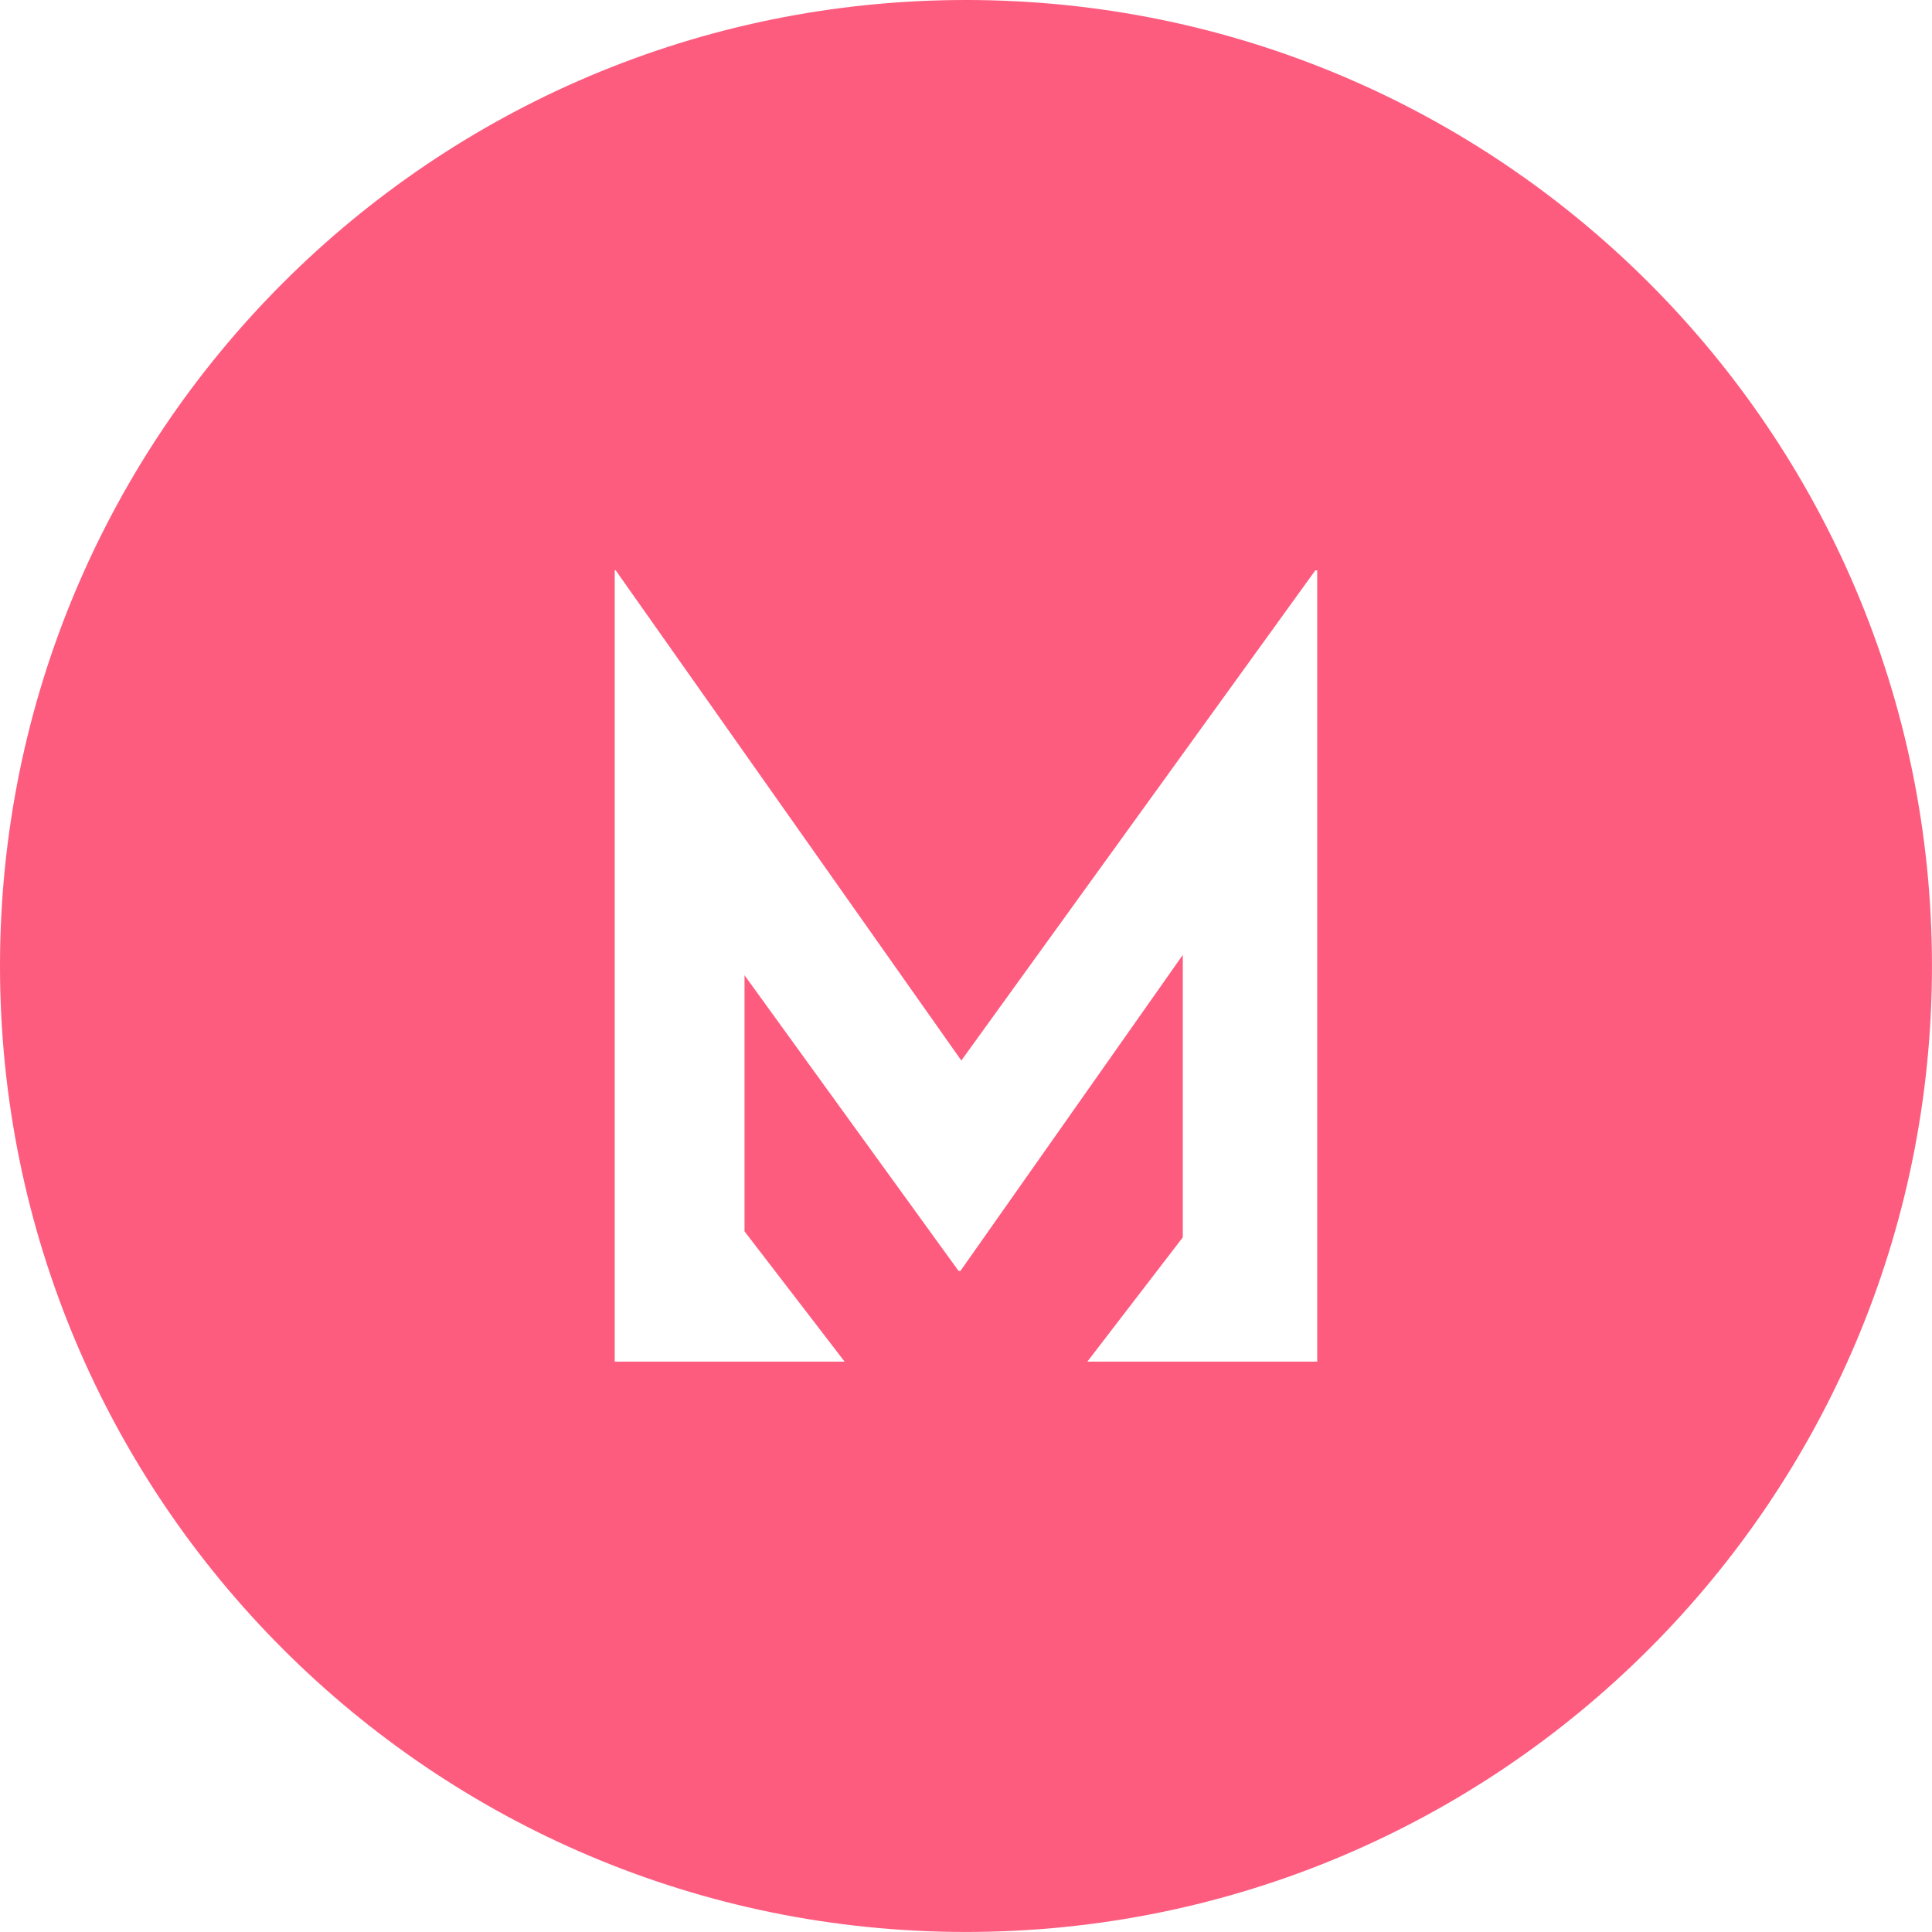
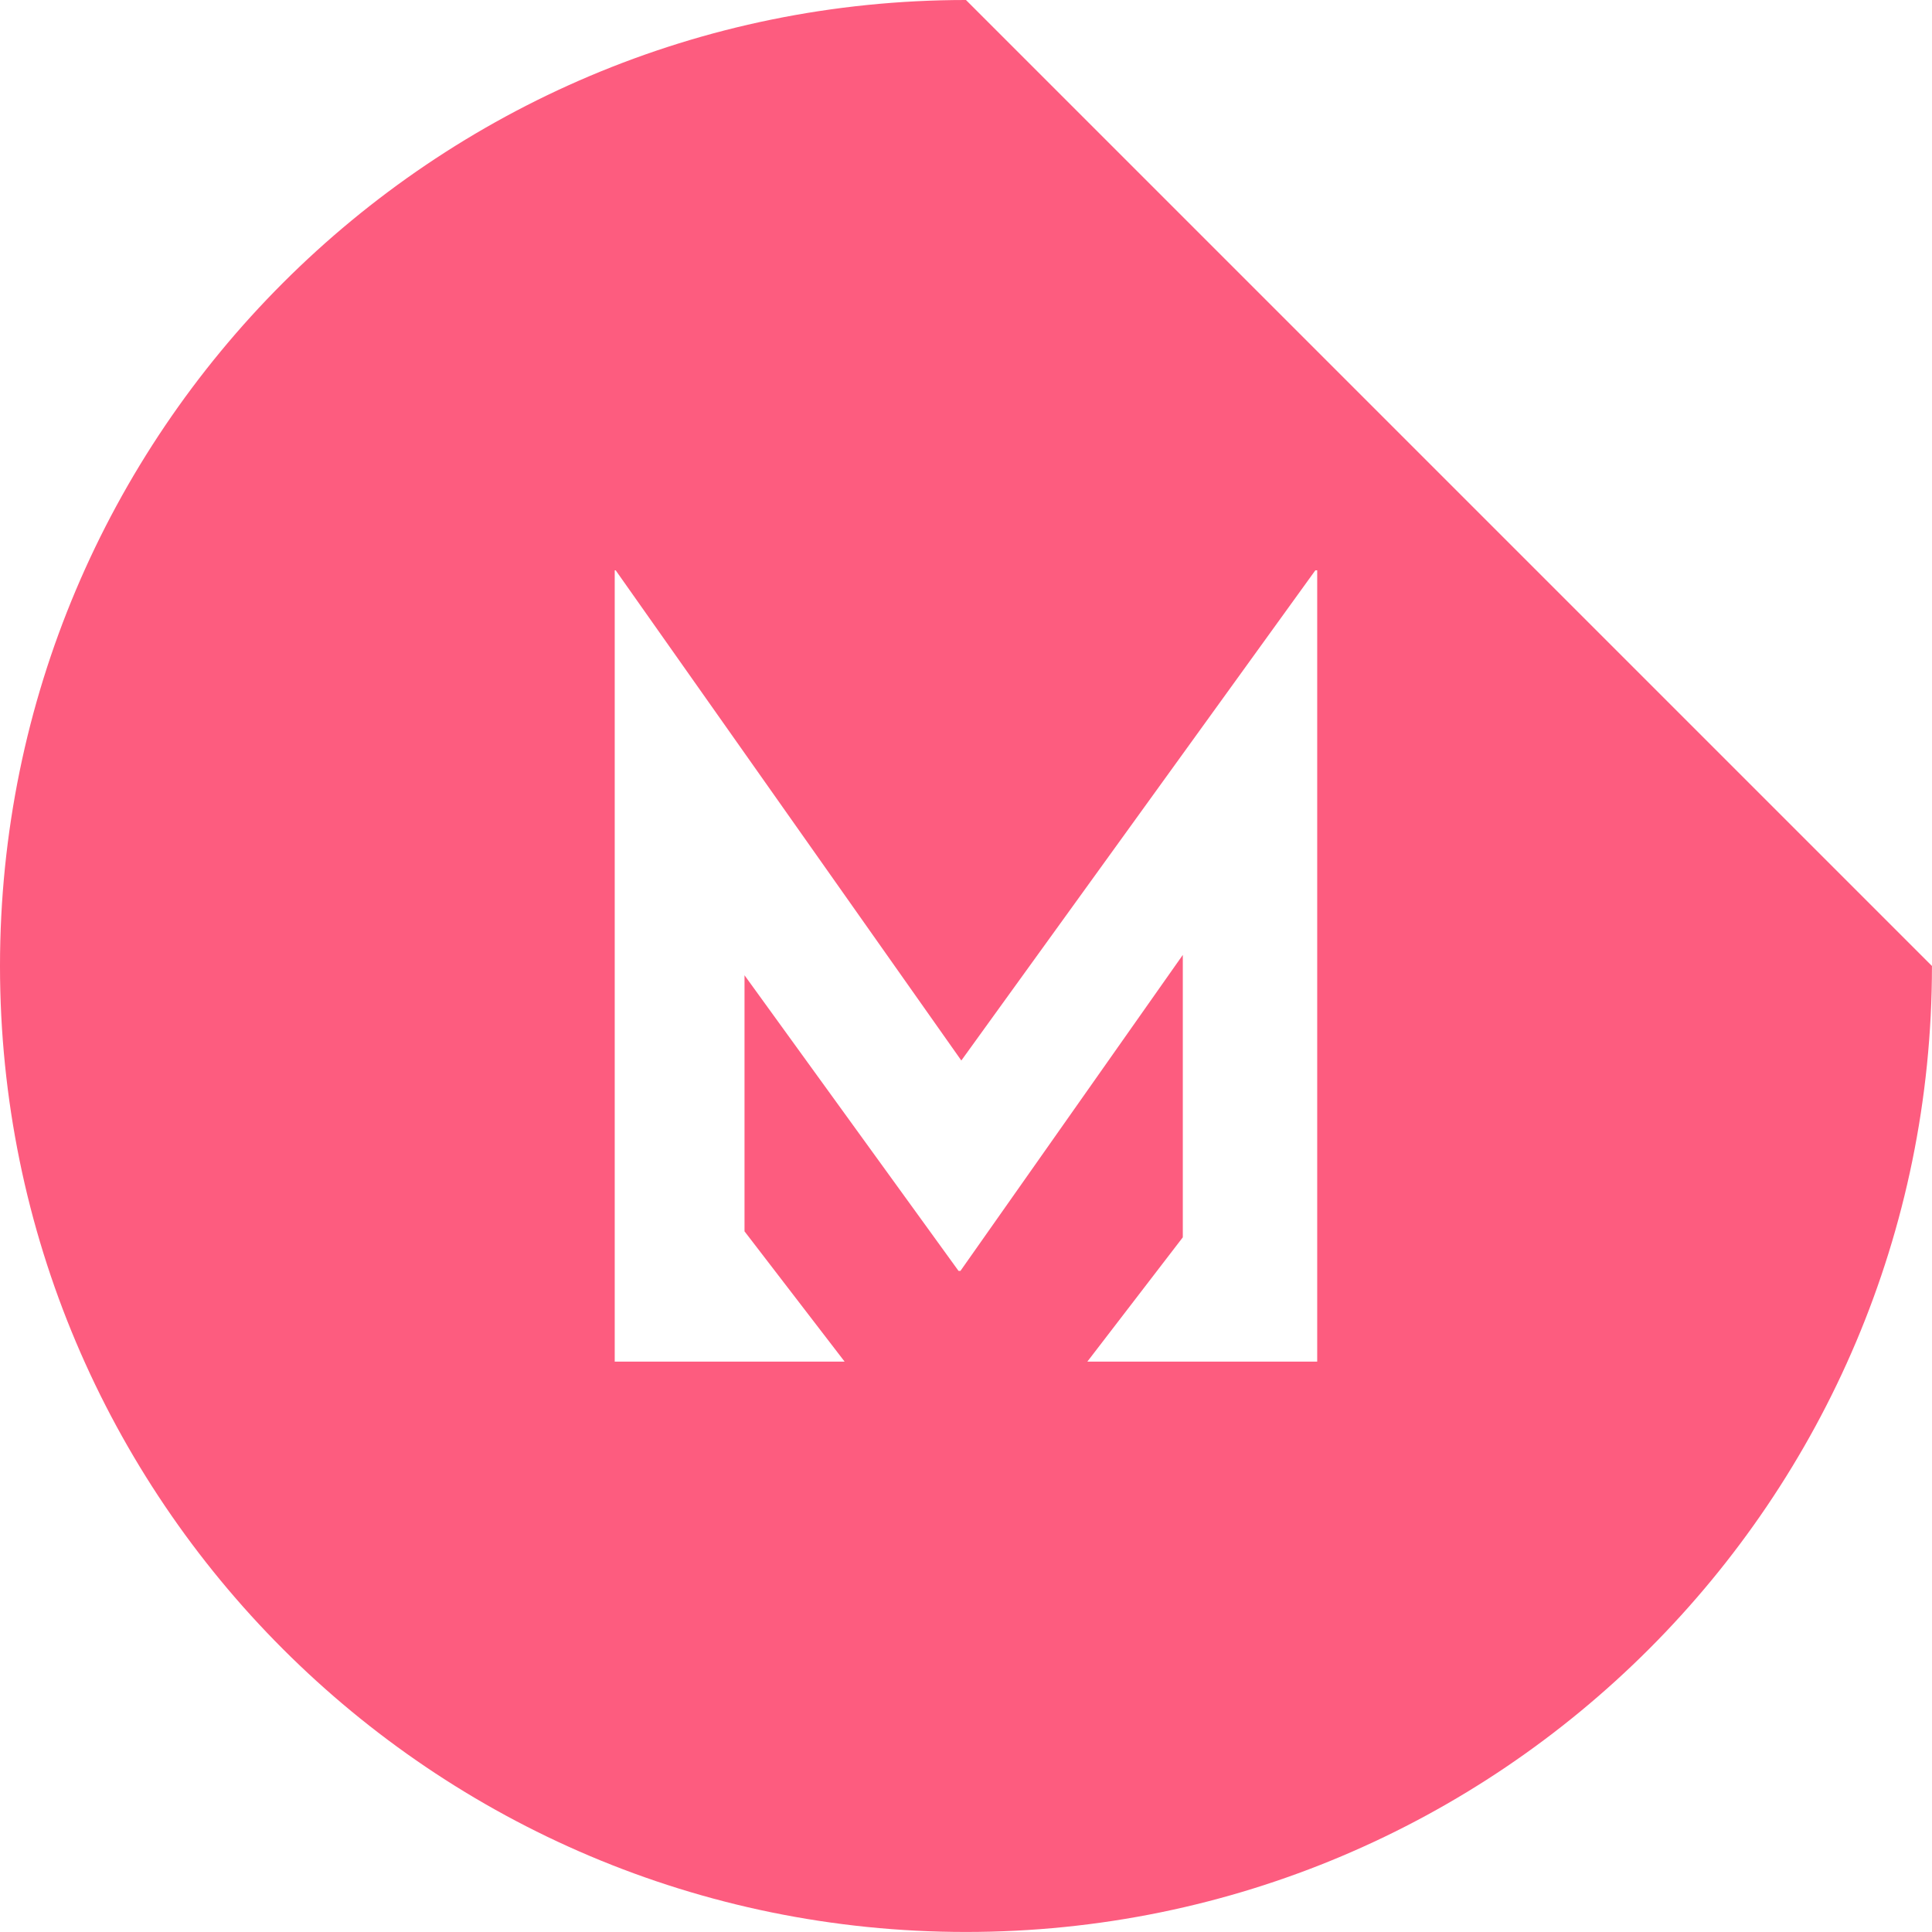
<svg xmlns="http://www.w3.org/2000/svg" preserveAspectRatio="xMidYMid" width="50" height="50" viewBox="0 0 50 50">
  <defs>
    <style>
      .cls-1 {
        fill: #fd5c7f;
        fill-rule: evenodd;
      }
    </style>
  </defs>
-   <path d="M24.999,0.000 C11.192,0.000 -0.000,11.193 -0.000,25.000 C-0.000,38.806 11.192,49.999 24.999,49.999 C38.806,49.999 49.999,38.806 49.999,25.000 C49.999,11.193 38.806,0.000 24.999,0.000 ZM34.089,27.495 L34.089,34.120 L34.089,35.239 L28.140,35.239 L30.611,32.022 L30.611,24.713 L24.856,32.891 L24.807,32.891 L19.268,25.240 L19.268,31.867 L21.859,35.239 L19.268,35.239 L15.909,35.239 L15.909,27.495 L15.909,14.760 L15.934,14.760 L24.879,27.446 L34.041,14.760 L34.089,14.760 L34.089,27.495 Z" class="cls-1" />
+   <path d="M24.999,0.000 C11.192,0.000 -0.000,11.193 -0.000,25.000 C-0.000,38.806 11.192,49.999 24.999,49.999 C38.806,49.999 49.999,38.806 49.999,25.000 ZM34.089,27.495 L34.089,34.120 L34.089,35.239 L28.140,35.239 L30.611,32.022 L30.611,24.713 L24.856,32.891 L24.807,32.891 L19.268,25.240 L19.268,31.867 L21.859,35.239 L19.268,35.239 L15.909,35.239 L15.909,27.495 L15.909,14.760 L15.934,14.760 L24.879,27.446 L34.041,14.760 L34.089,14.760 L34.089,27.495 Z" class="cls-1" />
</svg>